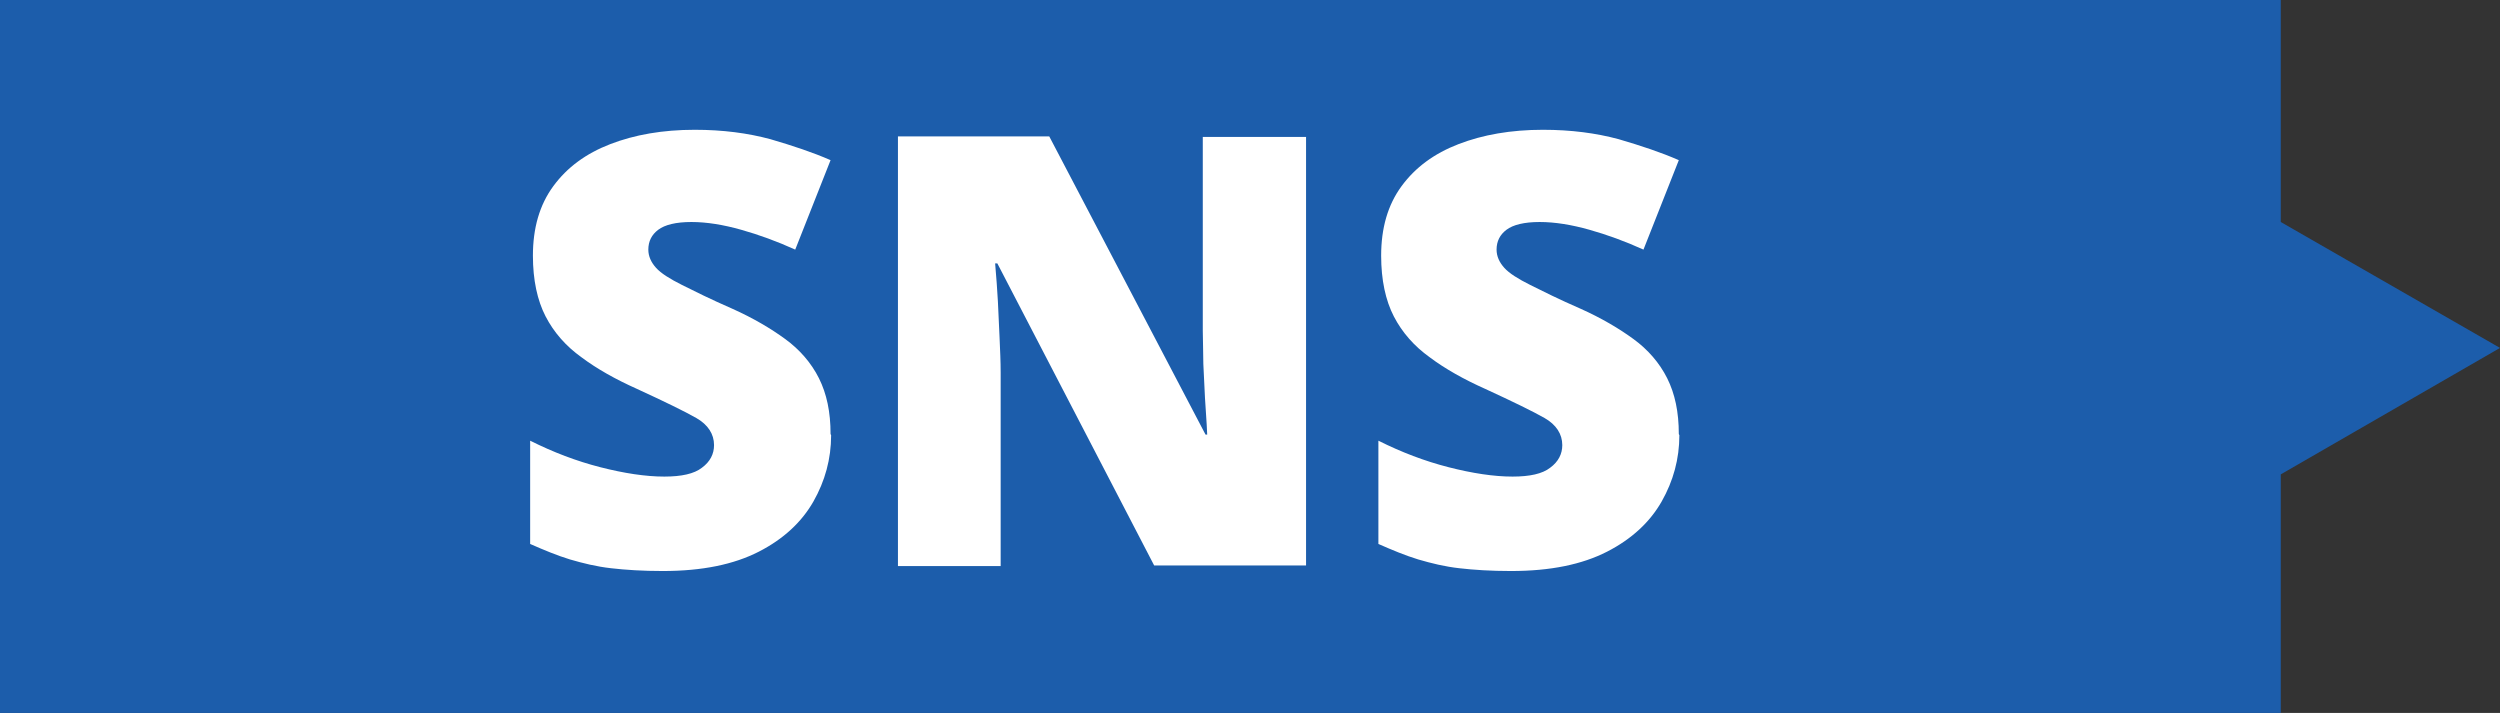
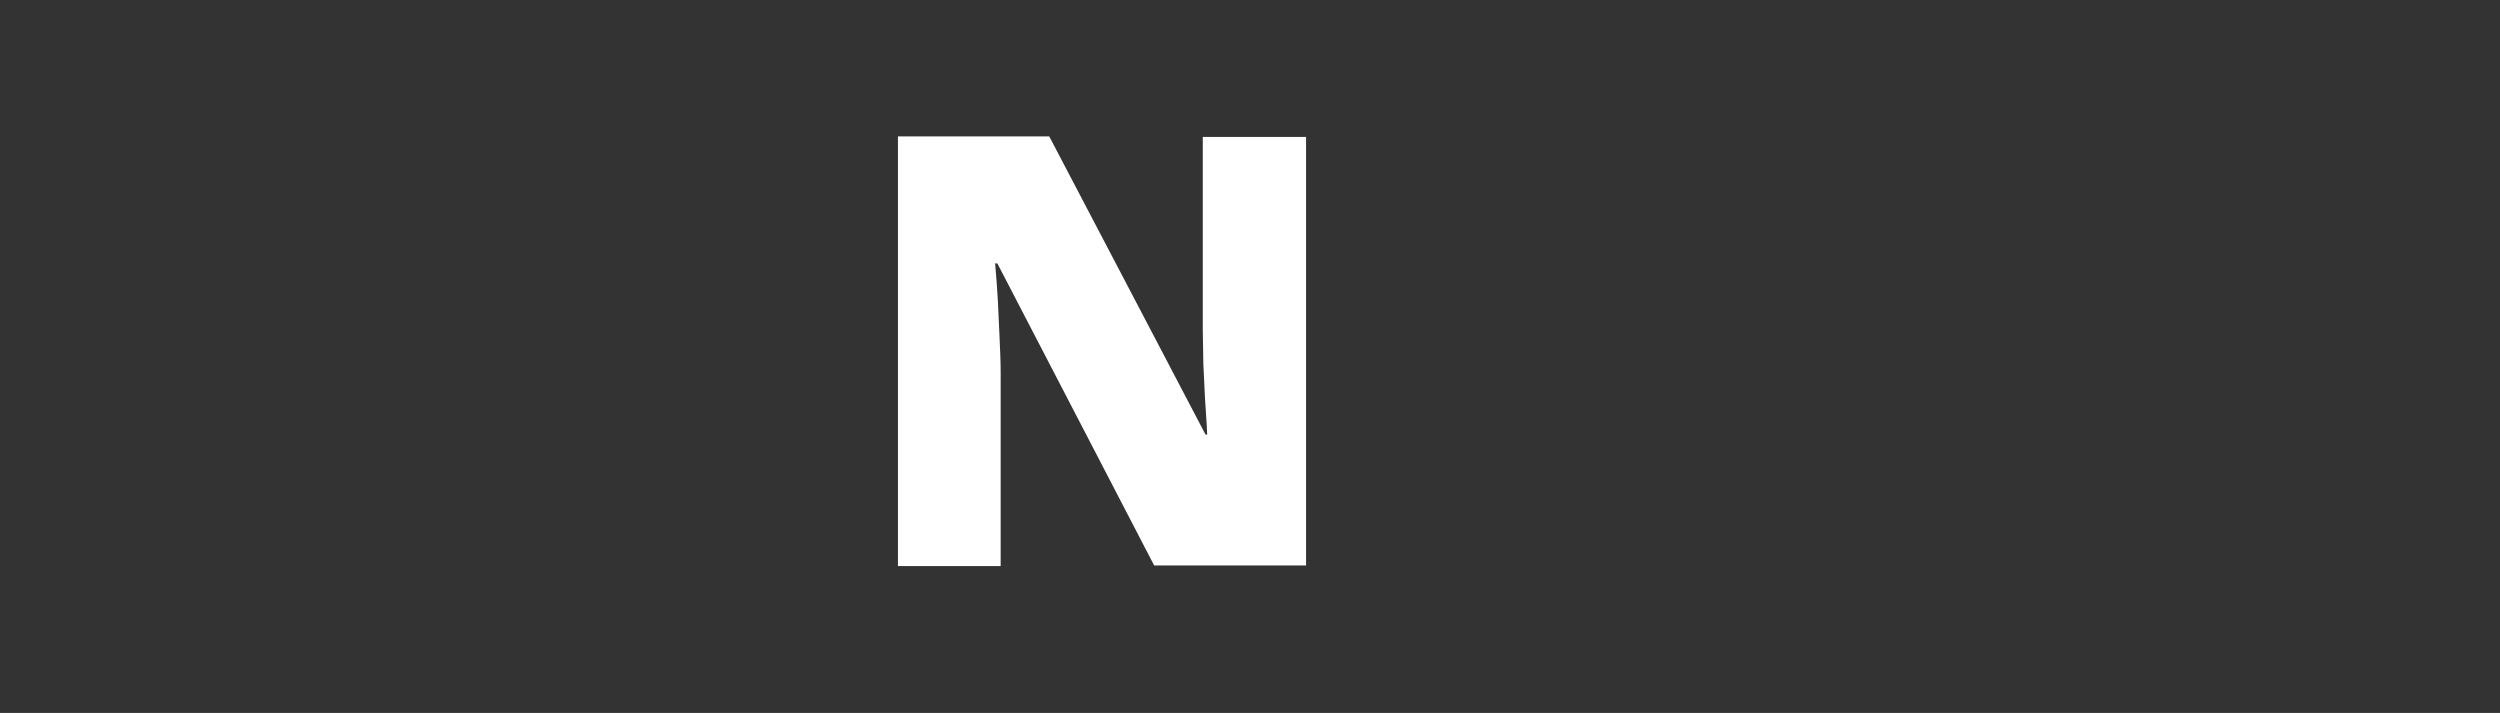
<svg xmlns="http://www.w3.org/2000/svg" id="_レイヤー_2" viewBox="0 0 45.27 12.91">
  <rect x="0" y="0" width="45.27" height="12.91" fill="#333333" stroke="none" />
  <defs>
    <style>.cls-1{fill:#fff;}.cls-2{fill:#1c5dab;}</style>
  </defs>
  <g id="_レイヤー_1-2">
-     <polygon class="cls-2" points="45.27 6.3 41.3 4.02 41.3 0 0 0 0 12.91 41.3 12.91 41.3 8.59 45.27 6.3" />
-     <path class="cls-1" d="m15.05,7.88c0,.43-.11.83-.32,1.2s-.54.68-.99.91-1.02.35-1.74.35c-.36,0-.67-.02-.93-.05-.27-.03-.51-.09-.75-.16-.23-.07-.47-.17-.72-.28v-1.87c.42.21.84.37,1.27.48.43.11.82.17,1.16.17.31,0,.54-.05.68-.16.15-.11.22-.25.22-.41,0-.2-.11-.37-.32-.49-.21-.12-.58-.3-1.08-.53-.38-.17-.72-.36-1-.57-.28-.2-.5-.45-.65-.74s-.23-.66-.23-1.1c0-.5.12-.92.37-1.26.25-.34.59-.59,1.03-.76.44-.17.95-.26,1.53-.26.51,0,.96.06,1.37.17.41.12.77.24,1.09.38l-.64,1.62c-.33-.15-.66-.27-.98-.36-.32-.09-.62-.14-.9-.14s-.48.05-.6.14-.18.21-.18.36c0,.12.05.23.14.33s.25.2.47.31c.22.11.52.26.91.43.38.17.7.36.96.55s.47.43.61.71c.14.28.21.61.21,1.01Z" />
    <path class="cls-1" d="m23.65,10.24h-2.75l-2.84-5.47h-.04c.02.25.04.48.05.69s.02.42.03.65.02.44.02.64v3.5h-1.86V2.47h2.74l2.83,5.4h.03c-.01-.25-.03-.47-.04-.66s-.02-.4-.03-.62c0-.22-.01-.42-.01-.6v-3.51h1.87v7.77Z" />
-     <path class="cls-1" d="m30.41,7.88c0,.43-.11.83-.32,1.2s-.54.68-.99.91-1.02.35-1.74.35c-.36,0-.67-.02-.93-.05-.27-.03-.51-.09-.75-.16-.23-.07-.47-.17-.72-.28v-1.87c.42.21.84.37,1.27.48.43.11.82.17,1.16.17.31,0,.54-.05.68-.16.15-.11.22-.25.22-.41,0-.2-.11-.37-.32-.49-.21-.12-.58-.3-1.08-.53-.38-.17-.72-.36-1-.57-.28-.2-.5-.45-.65-.74s-.23-.66-.23-1.1c0-.5.12-.92.37-1.26.25-.34.59-.59,1.03-.76.44-.17.95-.26,1.53-.26.51,0,.96.06,1.37.17.41.12.77.24,1.09.38l-.64,1.62c-.33-.15-.66-.27-.98-.36-.32-.09-.62-.14-.9-.14s-.48.05-.6.14-.18.21-.18.36c0,.12.05.23.14.33s.25.2.47.31c.22.11.52.26.91.43.38.17.7.36.96.55s.47.43.61.71c.14.28.21.61.21,1.01Z" />
  </g>
</svg>